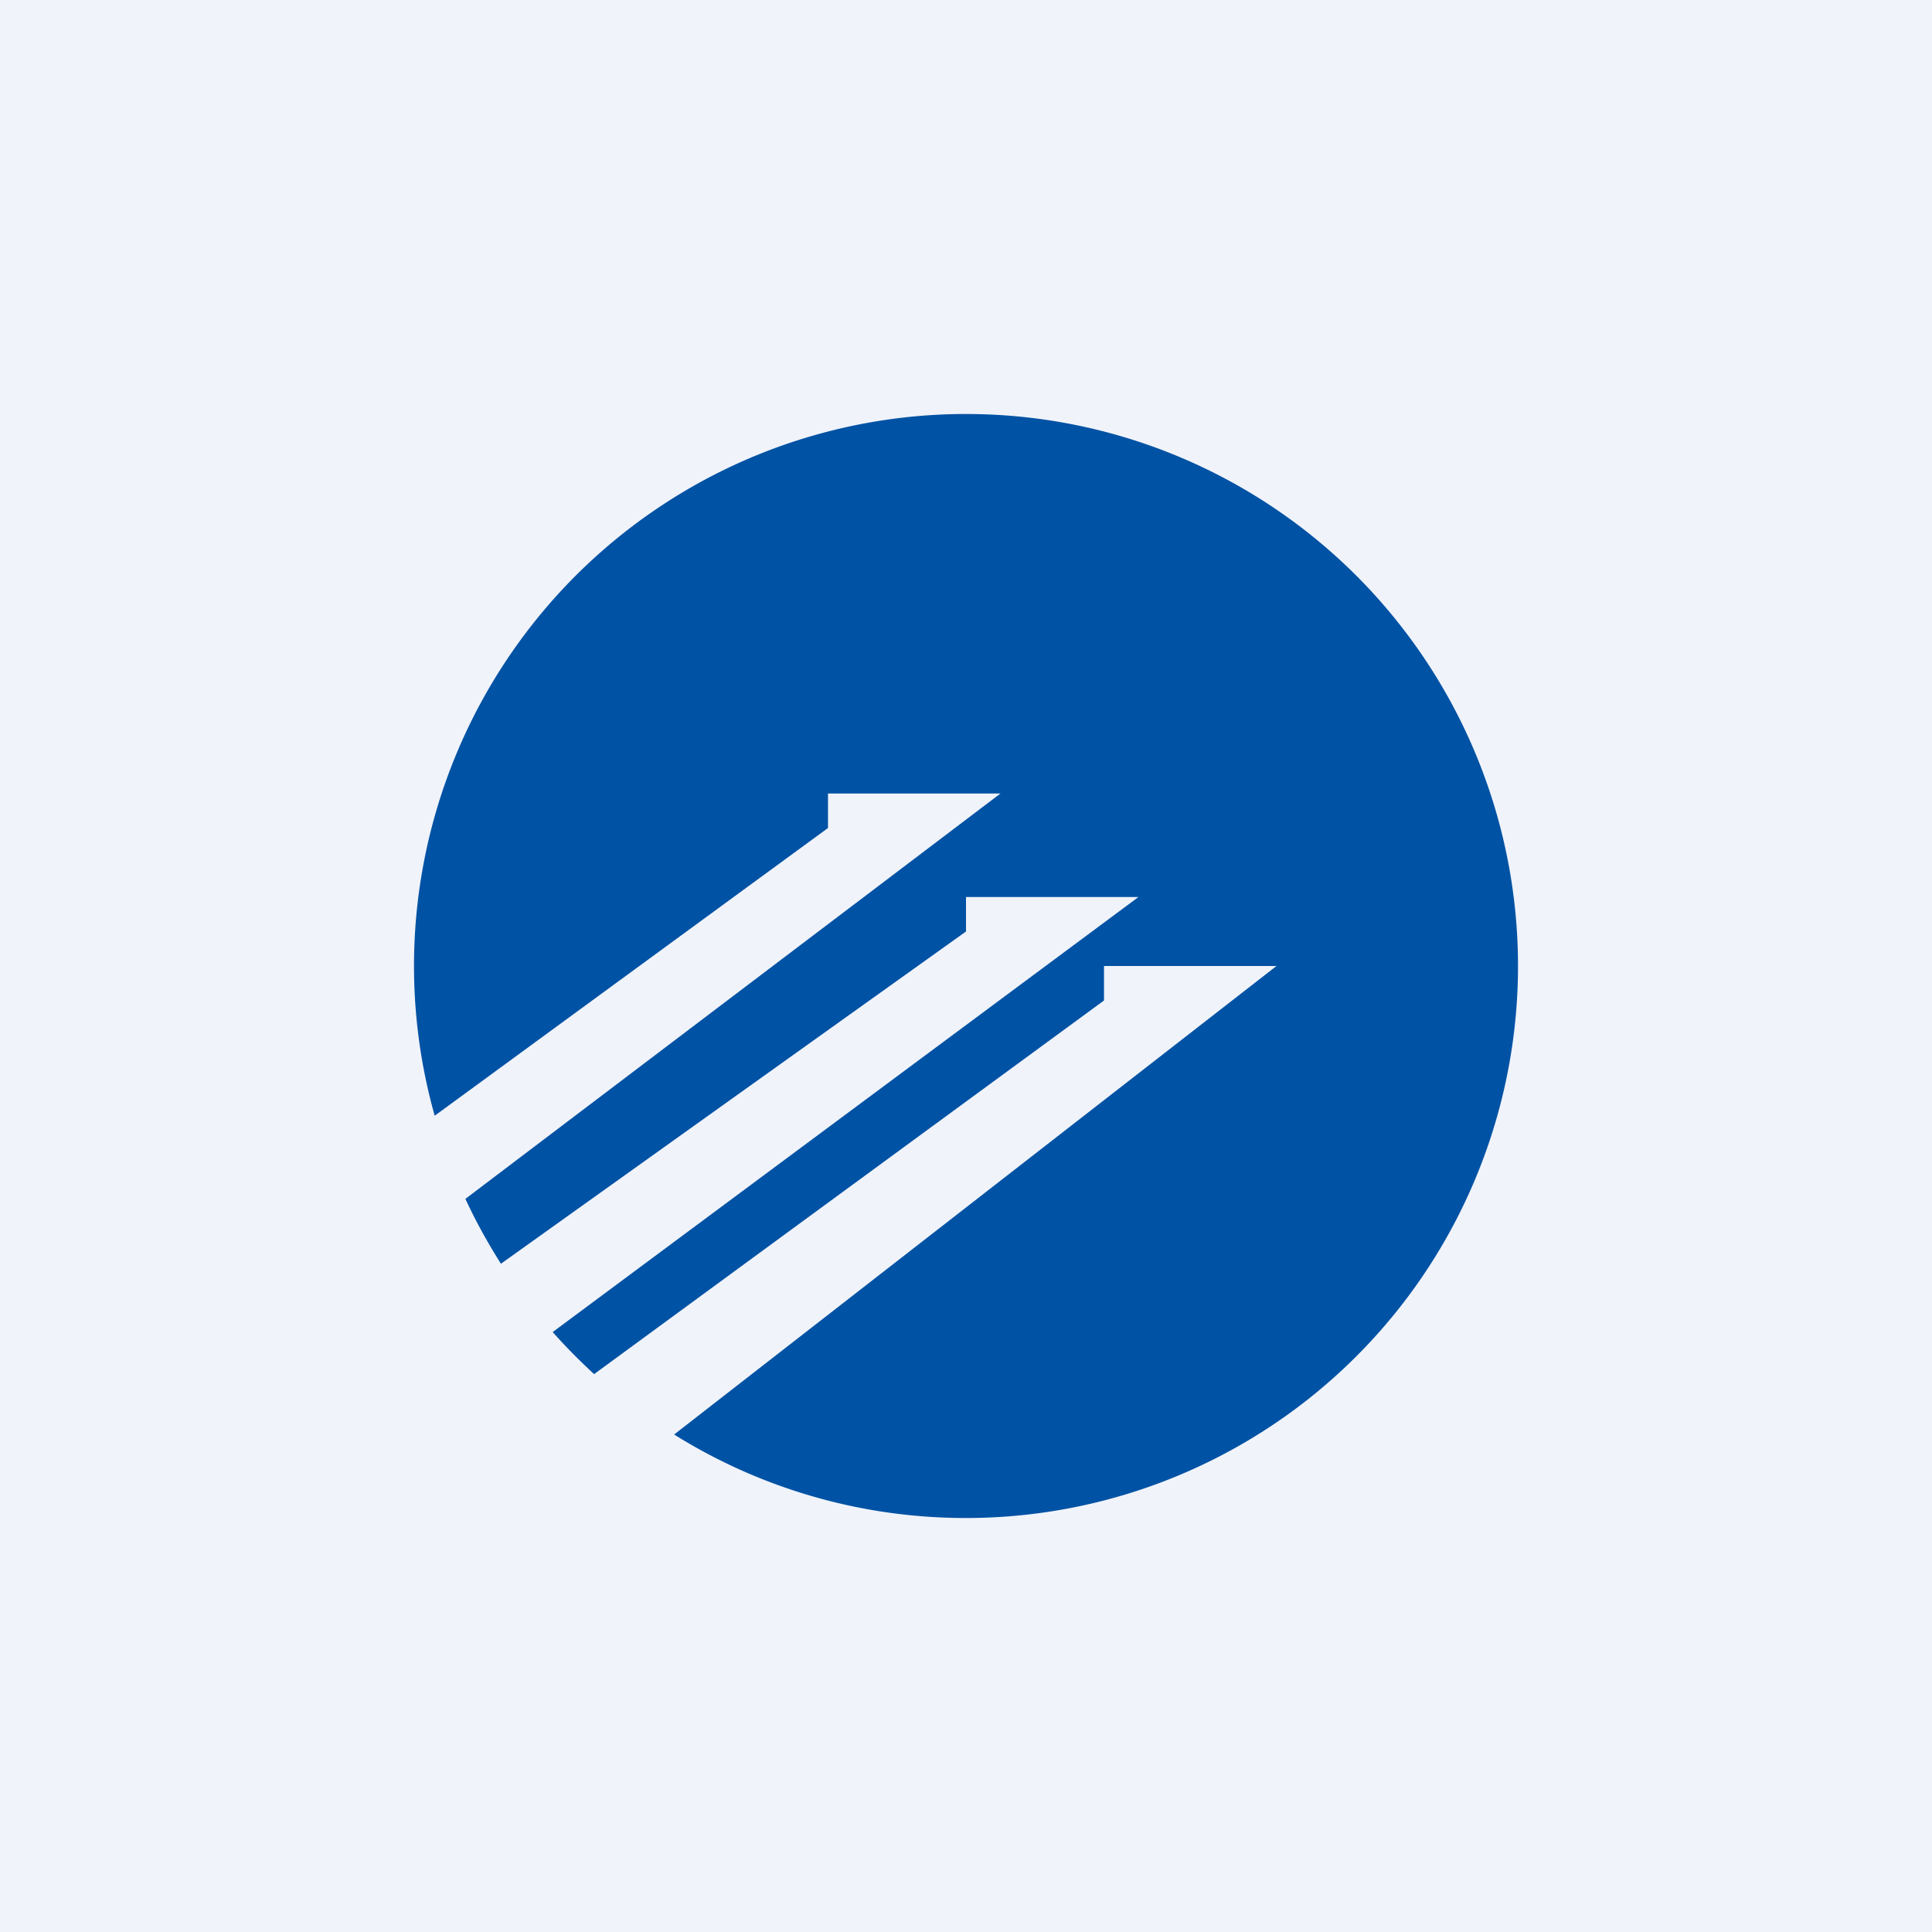
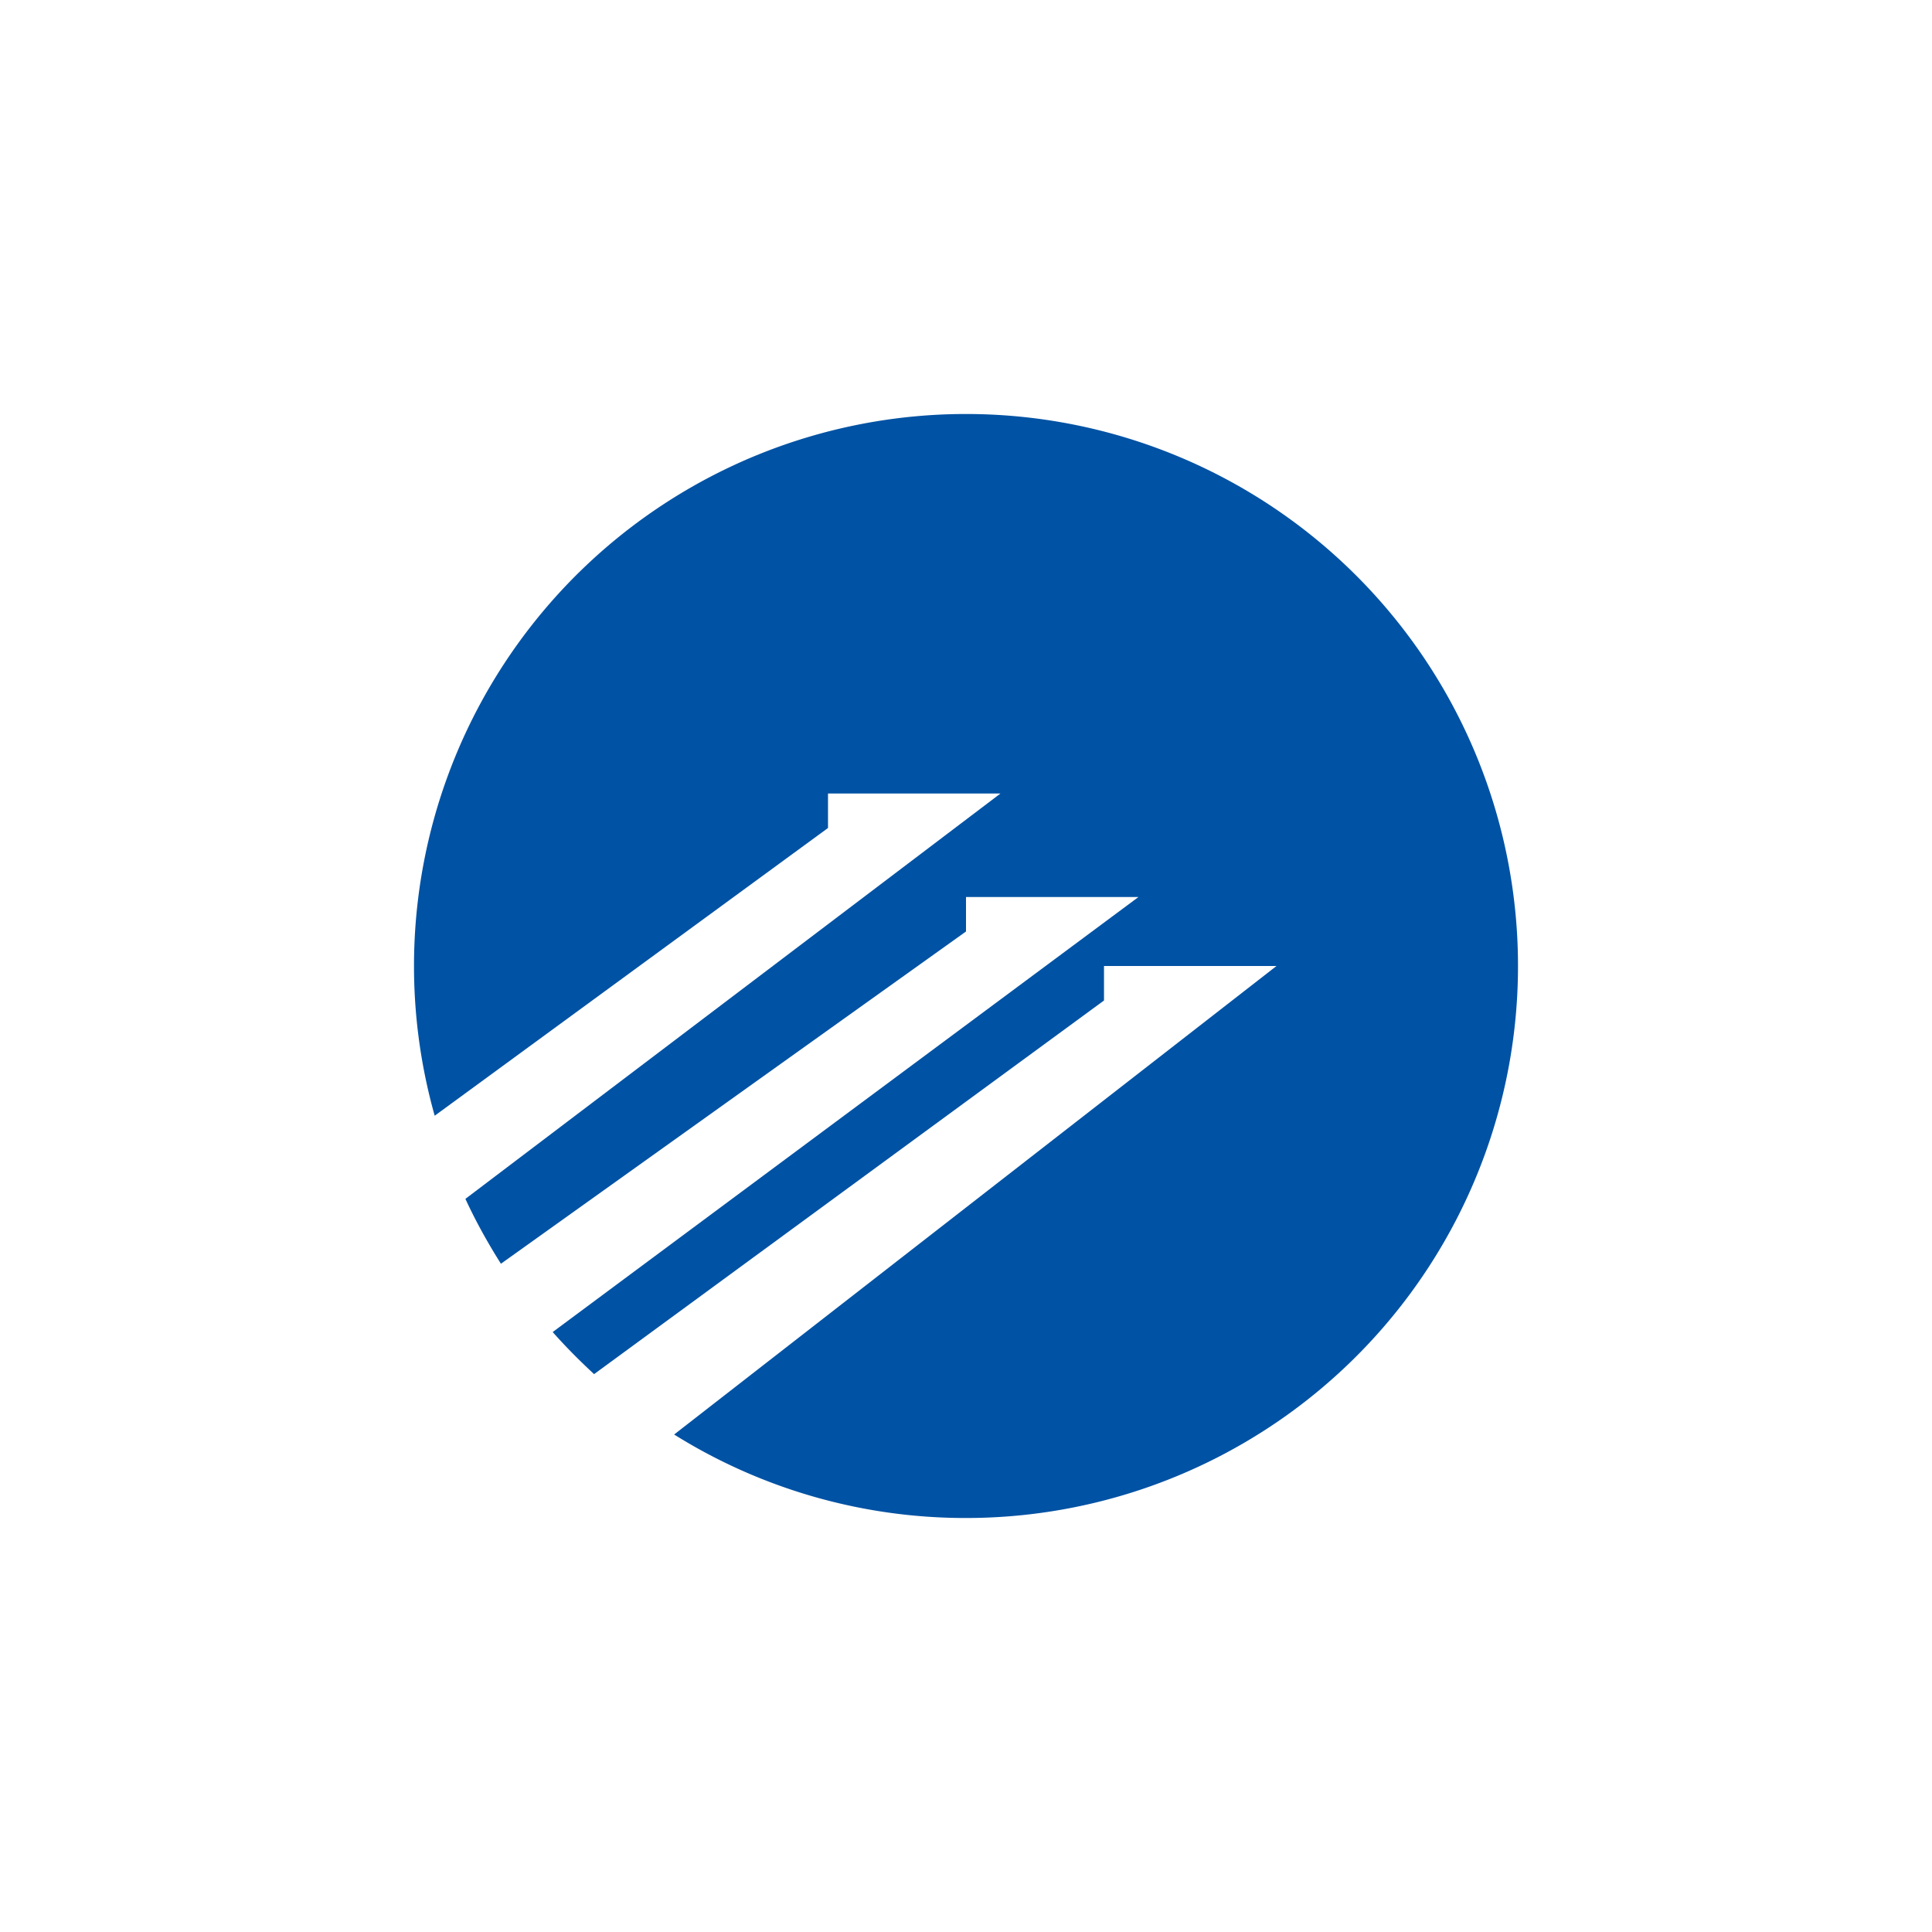
<svg xmlns="http://www.w3.org/2000/svg" width="56" height="56" viewBox="0 0 56 56">
-   <path fill="#F0F3FA" d="M0 0h56v56H0z" />
  <path d="M28 44a16 16 0 1 0-15.4-11.66L24 24v-1h5L13.49 34.75c.3.65.65 1.28 1.03 1.88L28 27v-1h5L16.02 38.61c.38.43.79.84 1.2 1.22L32 29v-1h5L19.54 41.58A15.93 15.93 0 0 0 28 44Z" fill="#0052A4" />
</svg>